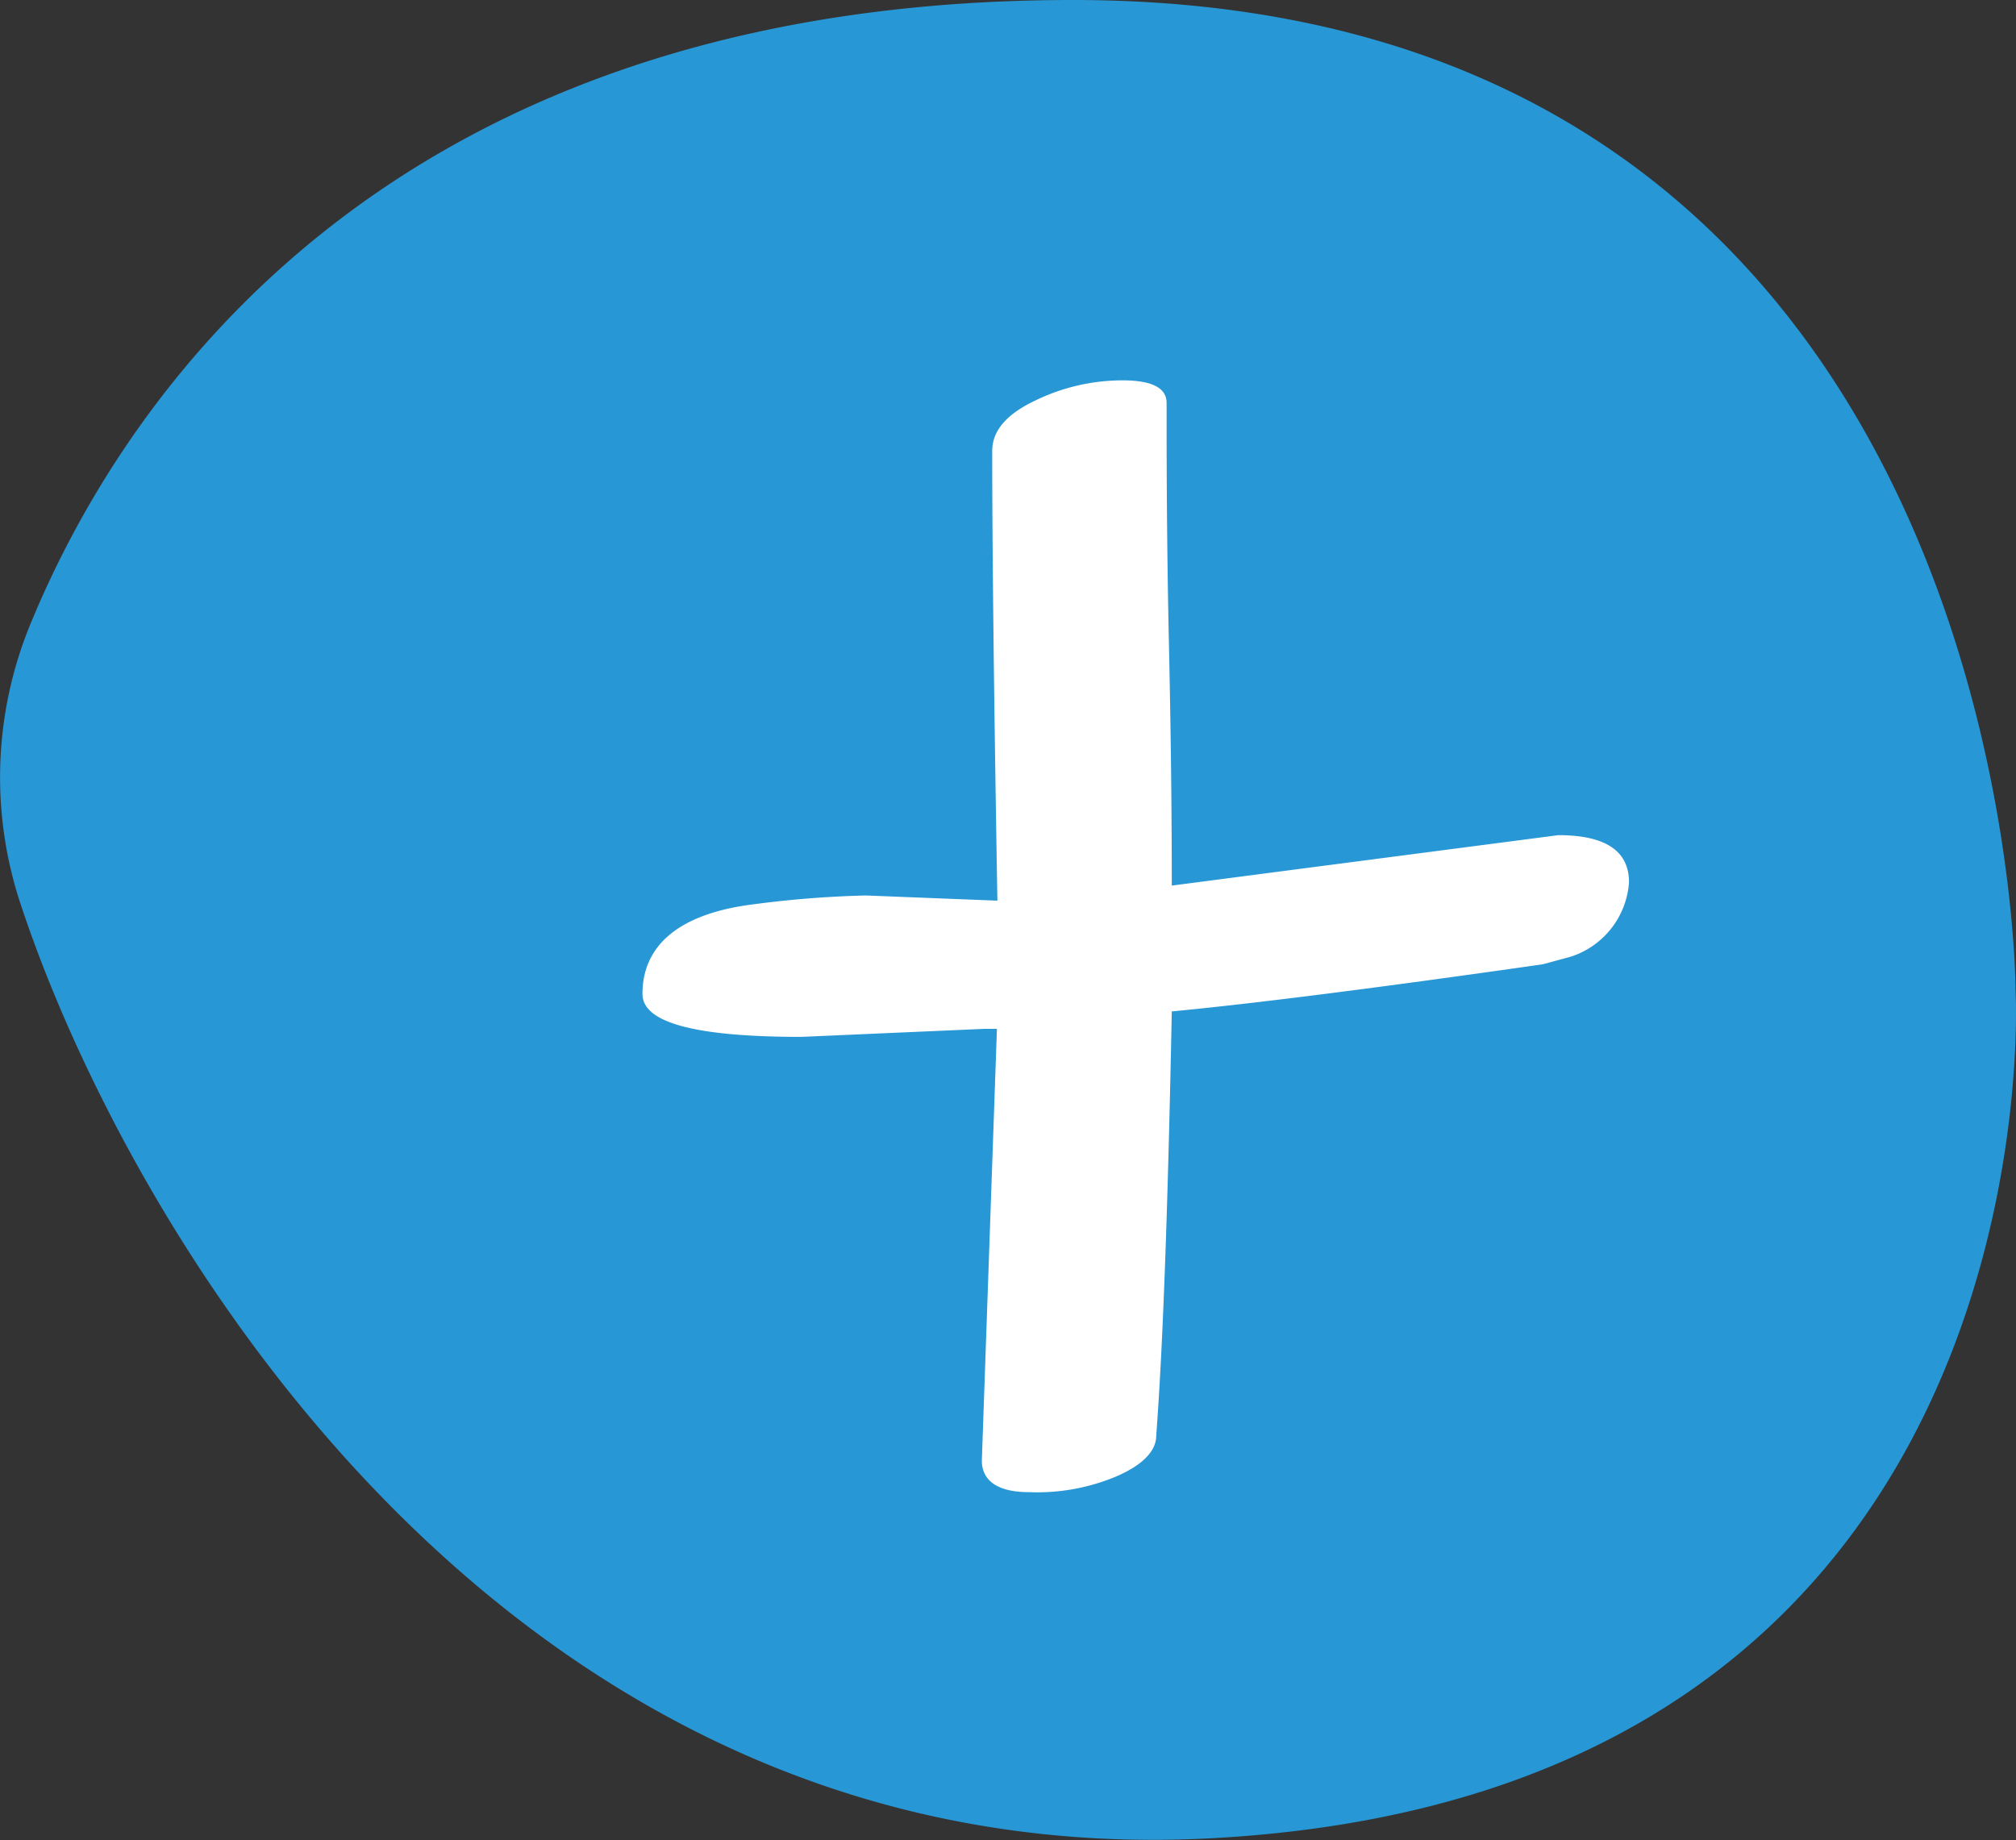
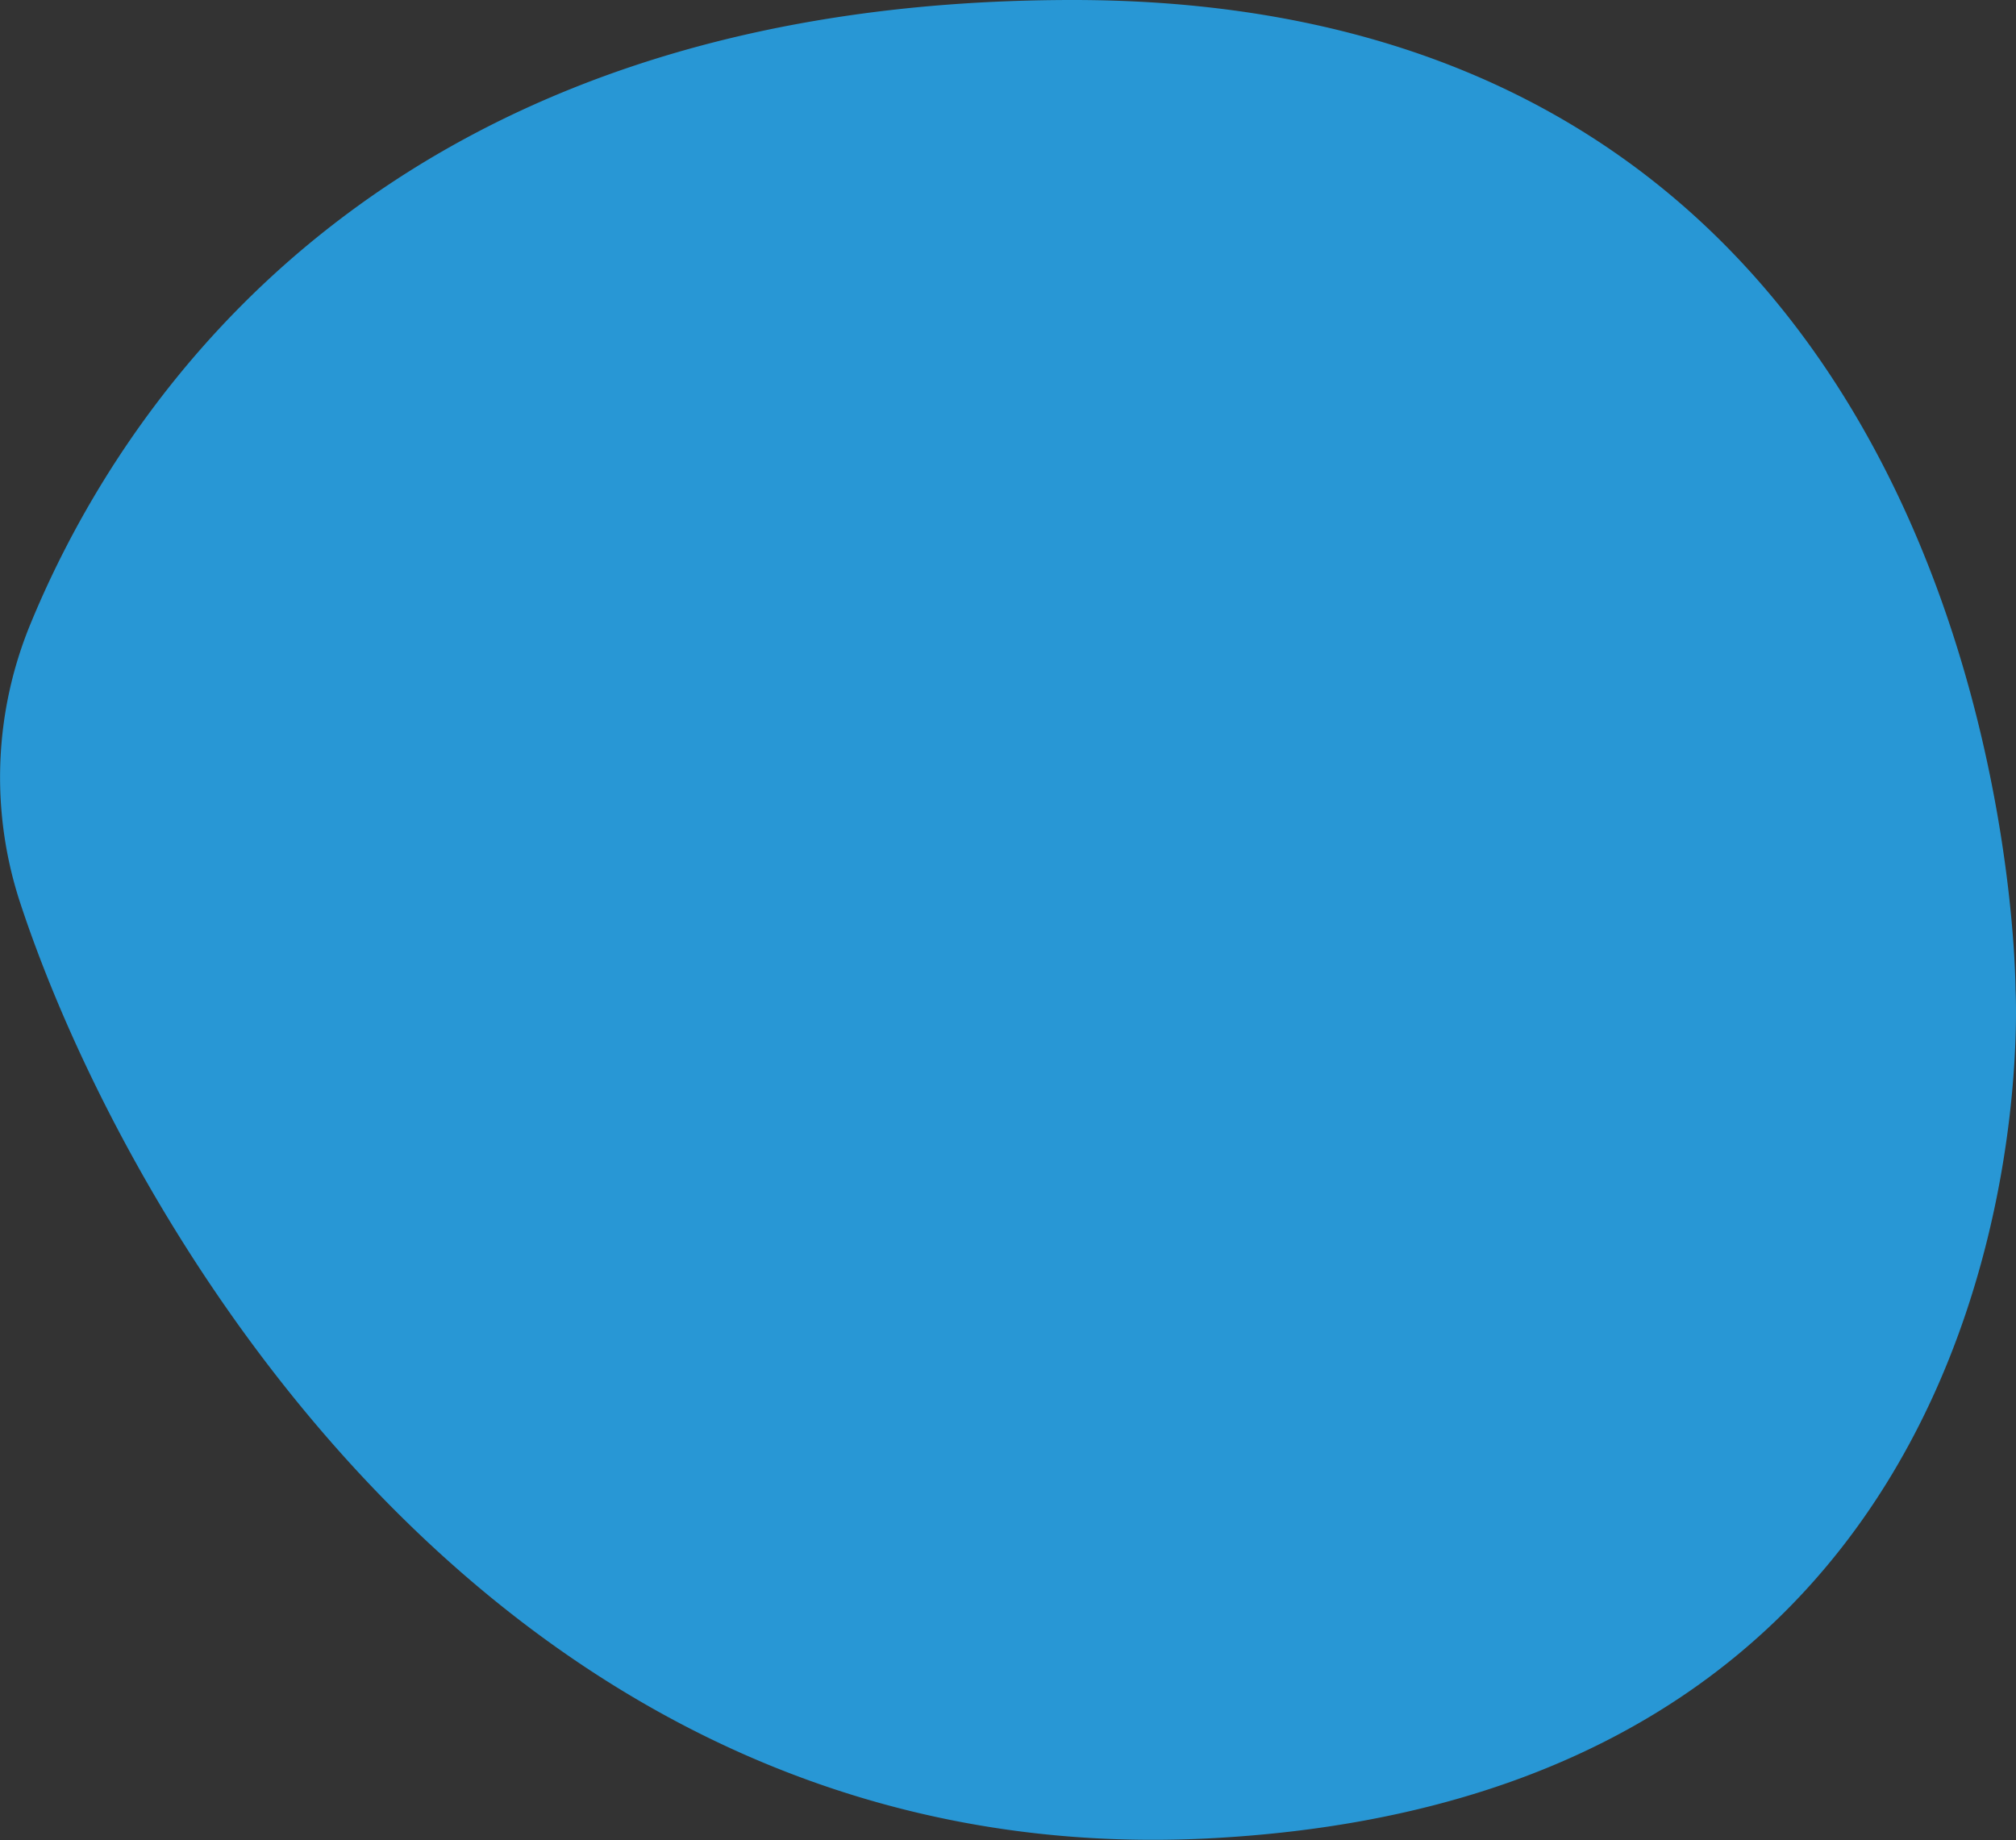
<svg xmlns="http://www.w3.org/2000/svg" viewBox="0 0 42.77 39.04" height="39.04" width="42.77">
  <rect x="0" y="0" width="42.77" height="39.04" fill="#333333" stroke="none" />
  <g class="nc-icon-wrapper js-transition-icon" data-effect="rotate" data-event="click">
    <g class="js-transition-icon__state" style="">
      <defs>
        <style>.cls-1{fill:#2897d5;}.cls-2{fill:#fff;}</style>
      </defs>
      <g id="Calque_2" data-name="Calque 2">
        <g id="Calque_1-2" data-name="Calque 1">
          <path class="cls-1" d="M.41,19.1a8.53,8.53,0,0,1,.24-5.87C2.54,8.64,8.06,0,22.76,0c20,0,20,21,20,21s1,17-17,18C10.71,39.84,2.66,26,.41,19.1Z" />
-           <path class="cls-2" d="M18.37,19l2.79.11q-.11-6.43-.11-9.54c0-.43.3-.78.91-1.07a4.24,4.24,0,0,1,1.85-.43c.63,0,.94.16.94.48,0,1.15,0,2.86.05,5.15s.06,4,.06,5.09l8.2-1.07q1.5,0,1.5,1a1.79,1.79,0,0,1-1.24,1.58l-.59.16q-5.25.75-7.87,1c-.08,4-.18,7-.33,9,0,.35-.33.65-.88.88a4.34,4.34,0,0,1-1.82.32c-.66,0-1-.24-1-.67l.32-9.16h-.27L17,22c-2.25,0-3.37-.3-3.37-.91,0-1,.73-1.66,2.19-1.88A21.87,21.87,0,0,1,18.37,19Z" />
        </g>
      </g>
    </g>
    <g class="js-transition-icon__state" aria-hidden="true" style="display: none;">
      <defs>
        <style>.cls-1{fill:#2897d5;}.cls-2{fill:#fff;}</style>
      </defs>
      <g id="Calque_2" data-name="Calque 2">
        <g id="Calque_1-2" data-name="Calque 1">
          <path class="cls-1" d="M.41,19.1a8.53,8.53,0,0,1,.24-5.87C2.54,8.64,8.06,0,22.76,0c20,0,20,21,20,21s1,17-17,18C10.71,39.84,2.66,26,.41,19.1Z" />
          <path class="cls-2" d="M14.47,18.6,24.76,19a31,31,0,0,0,5.06-.29,15.38,15.38,0,0,1,1.85-.3c1.11,0,1.66.29,1.66.86,0,.79-.61,1.39-1.85,1.82a14.64,14.64,0,0,1-4.28.73c-1.63.05-2.91.08-3.84.08l-3.18,0c-1.2,0-2.71-.09-4.53-.22s-2.88-.18-3.16-.18c-1,0-1.5-.2-1.5-.59q0-.92,2-1.83A3.81,3.81,0,0,1,14.47,18.6Z" />
        </g>
      </g>
    </g>
  </g>
  <script>!function(){"use strict";if(!window.requestAnimationFrame){var a=null;window.requestAnimationFrame=function(t,i){var e=(new Date).getTime();a||(a=e);var s=Math.max(0,16-(e-a)),n=window.setTimeout(function(){t(e+s)},s);return a=e+s,n}}function r(t,i,e,s){return 1&gt;(t/=s/2)?e/2*t*t*t*t+i:-e/2*((t-=2)*t*t*t-2)+i}function e(t){return t?[1,0]:[0,1]}function t(t){this.element=t,this.svg=function t(i){var e=i.parentNode;if("svg"!==e.tagName)e=t(e);return e;}(this.element),this.getSize(),this.states=this.element.querySelectorAll(".js-transition-icon__state"),this.time={start:null,total:200},this.status={interacted:!1,animating:!1},this.animation={effect:this.element.getAttribute("data-effect"),event:this.element.getAttribute("data-event")},this.init()}t.prototype.getSize=function(){var t=this.svg.getAttribute("viewBox");this.size=t?{width:t.split(" ")[2],height:t.split(" ")[3]}:this.svg.getBoundingClientRect()},t.prototype.init=function(){var t=this;this.svg.addEventListener(t.animation.event,function(){t.status.animating||(t.status.animating=!0,window.requestAnimationFrame(t.triggerAnimation.bind(t)))})},t.prototype.triggerAnimation=function(t){var i=this.getProgress(t);this.animateIcon(i),this.checkProgress(i)},t.prototype.getProgress=function(t){return this.time.start||(this.time.start=t),t-this.time.start},t.prototype.checkProgress=function(t){if(this.time.total&gt;t)window.requestAnimationFrame(this.triggerAnimation.bind(this));else{this.status={interacted:!this.status.interacted,animating:!1},this.time.start=null;var i=e(this.status.interacted);this.states[i[0]].removeAttribute("aria-hidden"),this.states[i[1]].setAttribute("aria-hidden","true")}},t.prototype.animateIcon=function(t){if(t&gt;this.time.total){t=this.time.total;}if(0&gt;t){t=0;};var i=e(this.status.interacted);this.states[i[0]].style.display=t&gt;this.time.total/2?"none":"block",this.states[i[1]].style.display=t&gt;this.time.total/2?"block":"none","scale"==this.animation.effect?this.scaleIcon(t,i[0],i[1]):this.rotateIcon(t,i[0],i[1])},t.prototype.scaleIcon=function(t,i,e){var s=r(Math.min(t,this.time.total/2),1,-.2,this.time.total/2).toFixed(2),n=r(Math.max(t-this.time.total/2,0),.2,-.2,this.time.total/2).toFixed(2);this.states[i].setAttribute("transform","translate("+this.size.width*(1-s)/2+" "+this.size.height*(1-s)/2+") scale("+s+")"),this.states[e].setAttribute("transform","translate("+this.size.width*n/2+" "+this.size.height*n/2+") scale("+(1-n)+")")},t.prototype.rotateIcon=function(t,i,e){var s=r(t,0,180,this.time.total).toFixed(2);this.states[i].setAttribute("transform","rotate(-"+s+" "+this.size.width/2+" "+this.size.height/2+")"),this.states[e].setAttribute("transform","rotate("+(180-s)+" "+this.size.width/2+" "+this.size.height/2+")")};var i=document.querySelectorAll(".js-transition-icon");if(i)for(var s=0;i.length&gt;s;s++)new t(i[s])}();</script>
</svg>